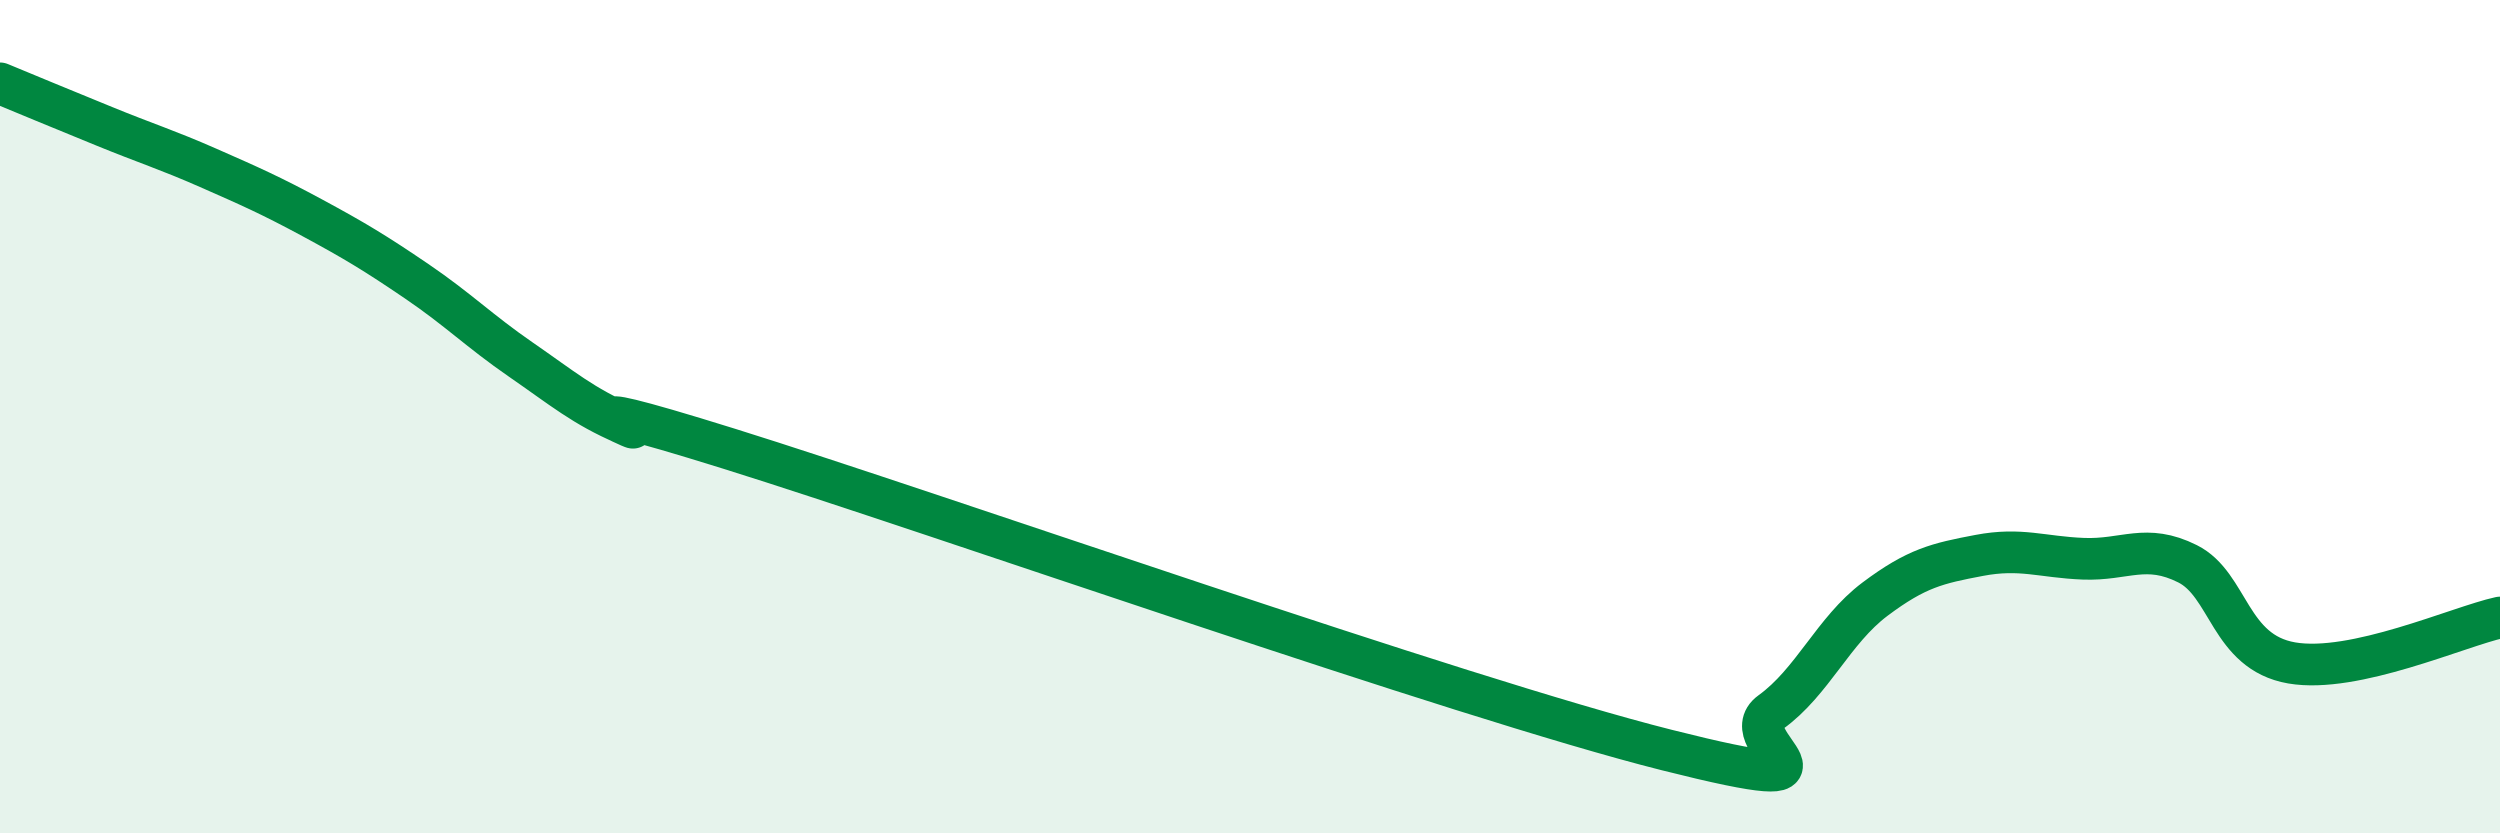
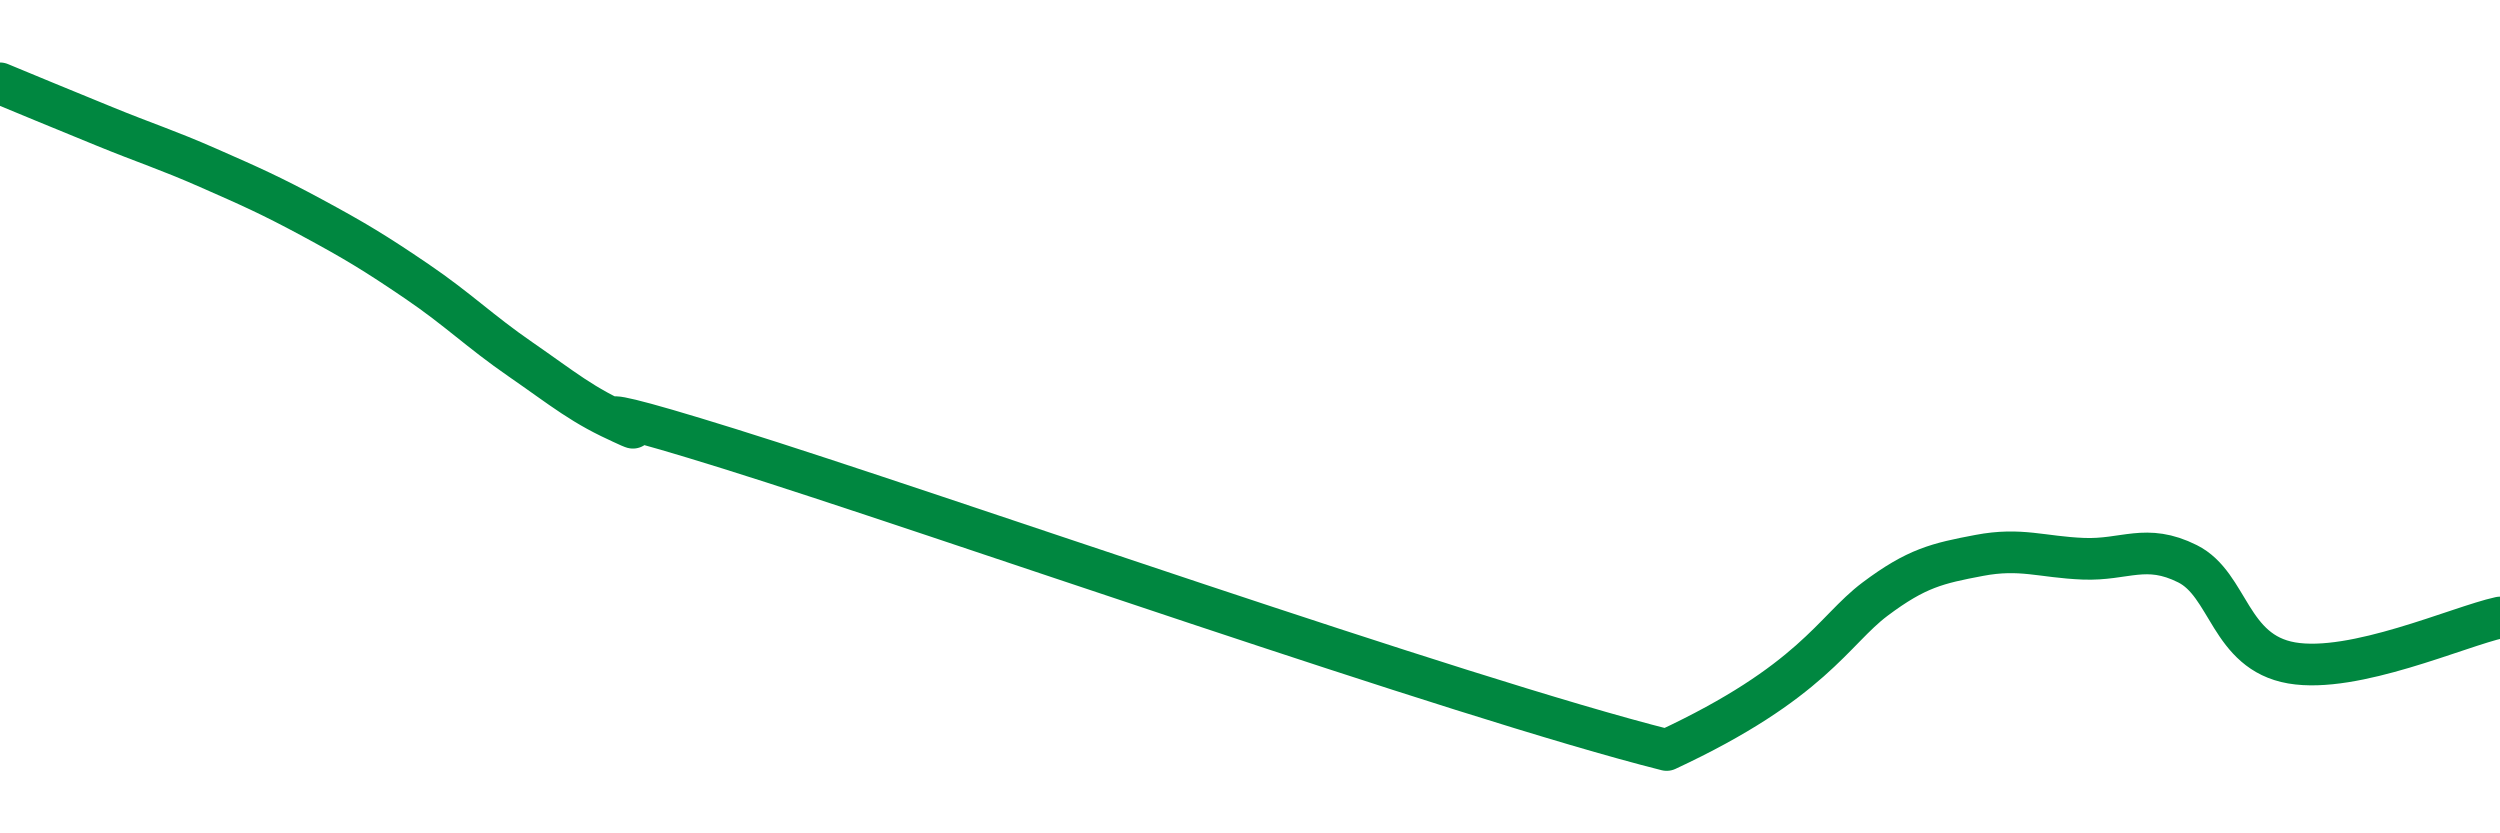
<svg xmlns="http://www.w3.org/2000/svg" width="60" height="20" viewBox="0 0 60 20">
-   <path d="M 0,2 C 0.5,2.21 1.5,2.62 2.5,3.03 C 3.5,3.44 4,3.59 5,4.03 C 6,4.47 6.5,4.69 7.5,5.23 C 8.5,5.77 9,6.07 10,6.75 C 11,7.43 11.5,7.94 12.5,8.63 C 13.5,9.32 14,9.75 15,10.18 C 16,10.61 12.5,9.21 17.5,10.77 C 22.5,12.33 35,16.74 40,18 C 45,19.26 41.5,17.81 42.5,17.09 C 43.5,16.37 44,15.13 45,14.38 C 46,13.63 46.5,13.52 47.5,13.33 C 48.5,13.14 49,13.37 50,13.41 C 51,13.45 51.5,13.03 52.5,13.53 C 53.5,14.03 53.5,15.65 55,15.91 C 56.5,16.17 59,15.04 60,14.82L60 20L0 20Z" fill="#008740" opacity="0.1" stroke-linecap="round" stroke-linejoin="round" />
-   <path d="M 0,2 C 0.5,2.21 1.5,2.62 2.5,3.03 C 3.5,3.44 4,3.59 5,4.03 C 6,4.47 6.5,4.69 7.5,5.23 C 8.5,5.77 9,6.07 10,6.75 C 11,7.43 11.5,7.94 12.5,8.63 C 13.5,9.32 14,9.75 15,10.18 C 16,10.61 12.5,9.21 17.5,10.77 C 22.5,12.33 35,16.74 40,18 C 45,19.26 41.5,17.81 42.5,17.09 C 43.5,16.37 44,15.13 45,14.38 C 46,13.63 46.5,13.52 47.5,13.33 C 48.5,13.14 49,13.37 50,13.41 C 51,13.45 51.5,13.03 52.5,13.53 C 53.5,14.03 53.5,15.65 55,15.91 C 56.5,16.17 59,15.04 60,14.82" stroke="#008740" stroke-width="1" fill="none" stroke-linecap="round" stroke-linejoin="round" />
+   <path d="M 0,2 C 0.5,2.21 1.5,2.62 2.5,3.03 C 3.5,3.44 4,3.59 5,4.03 C 6,4.47 6.5,4.69 7.5,5.23 C 8.5,5.77 9,6.07 10,6.75 C 11,7.43 11.5,7.94 12.5,8.63 C 13.5,9.32 14,9.75 15,10.18 C 16,10.61 12.5,9.21 17.5,10.77 C 22.5,12.33 35,16.74 40,18 C 43.5,16.37 44,15.13 45,14.38 C 46,13.63 46.5,13.52 47.5,13.33 C 48.5,13.14 49,13.37 50,13.41 C 51,13.45 51.5,13.03 52.5,13.53 C 53.5,14.03 53.5,15.65 55,15.91 C 56.5,16.17 59,15.04 60,14.82" stroke="#008740" stroke-width="1" fill="none" stroke-linecap="round" stroke-linejoin="round" />
</svg>